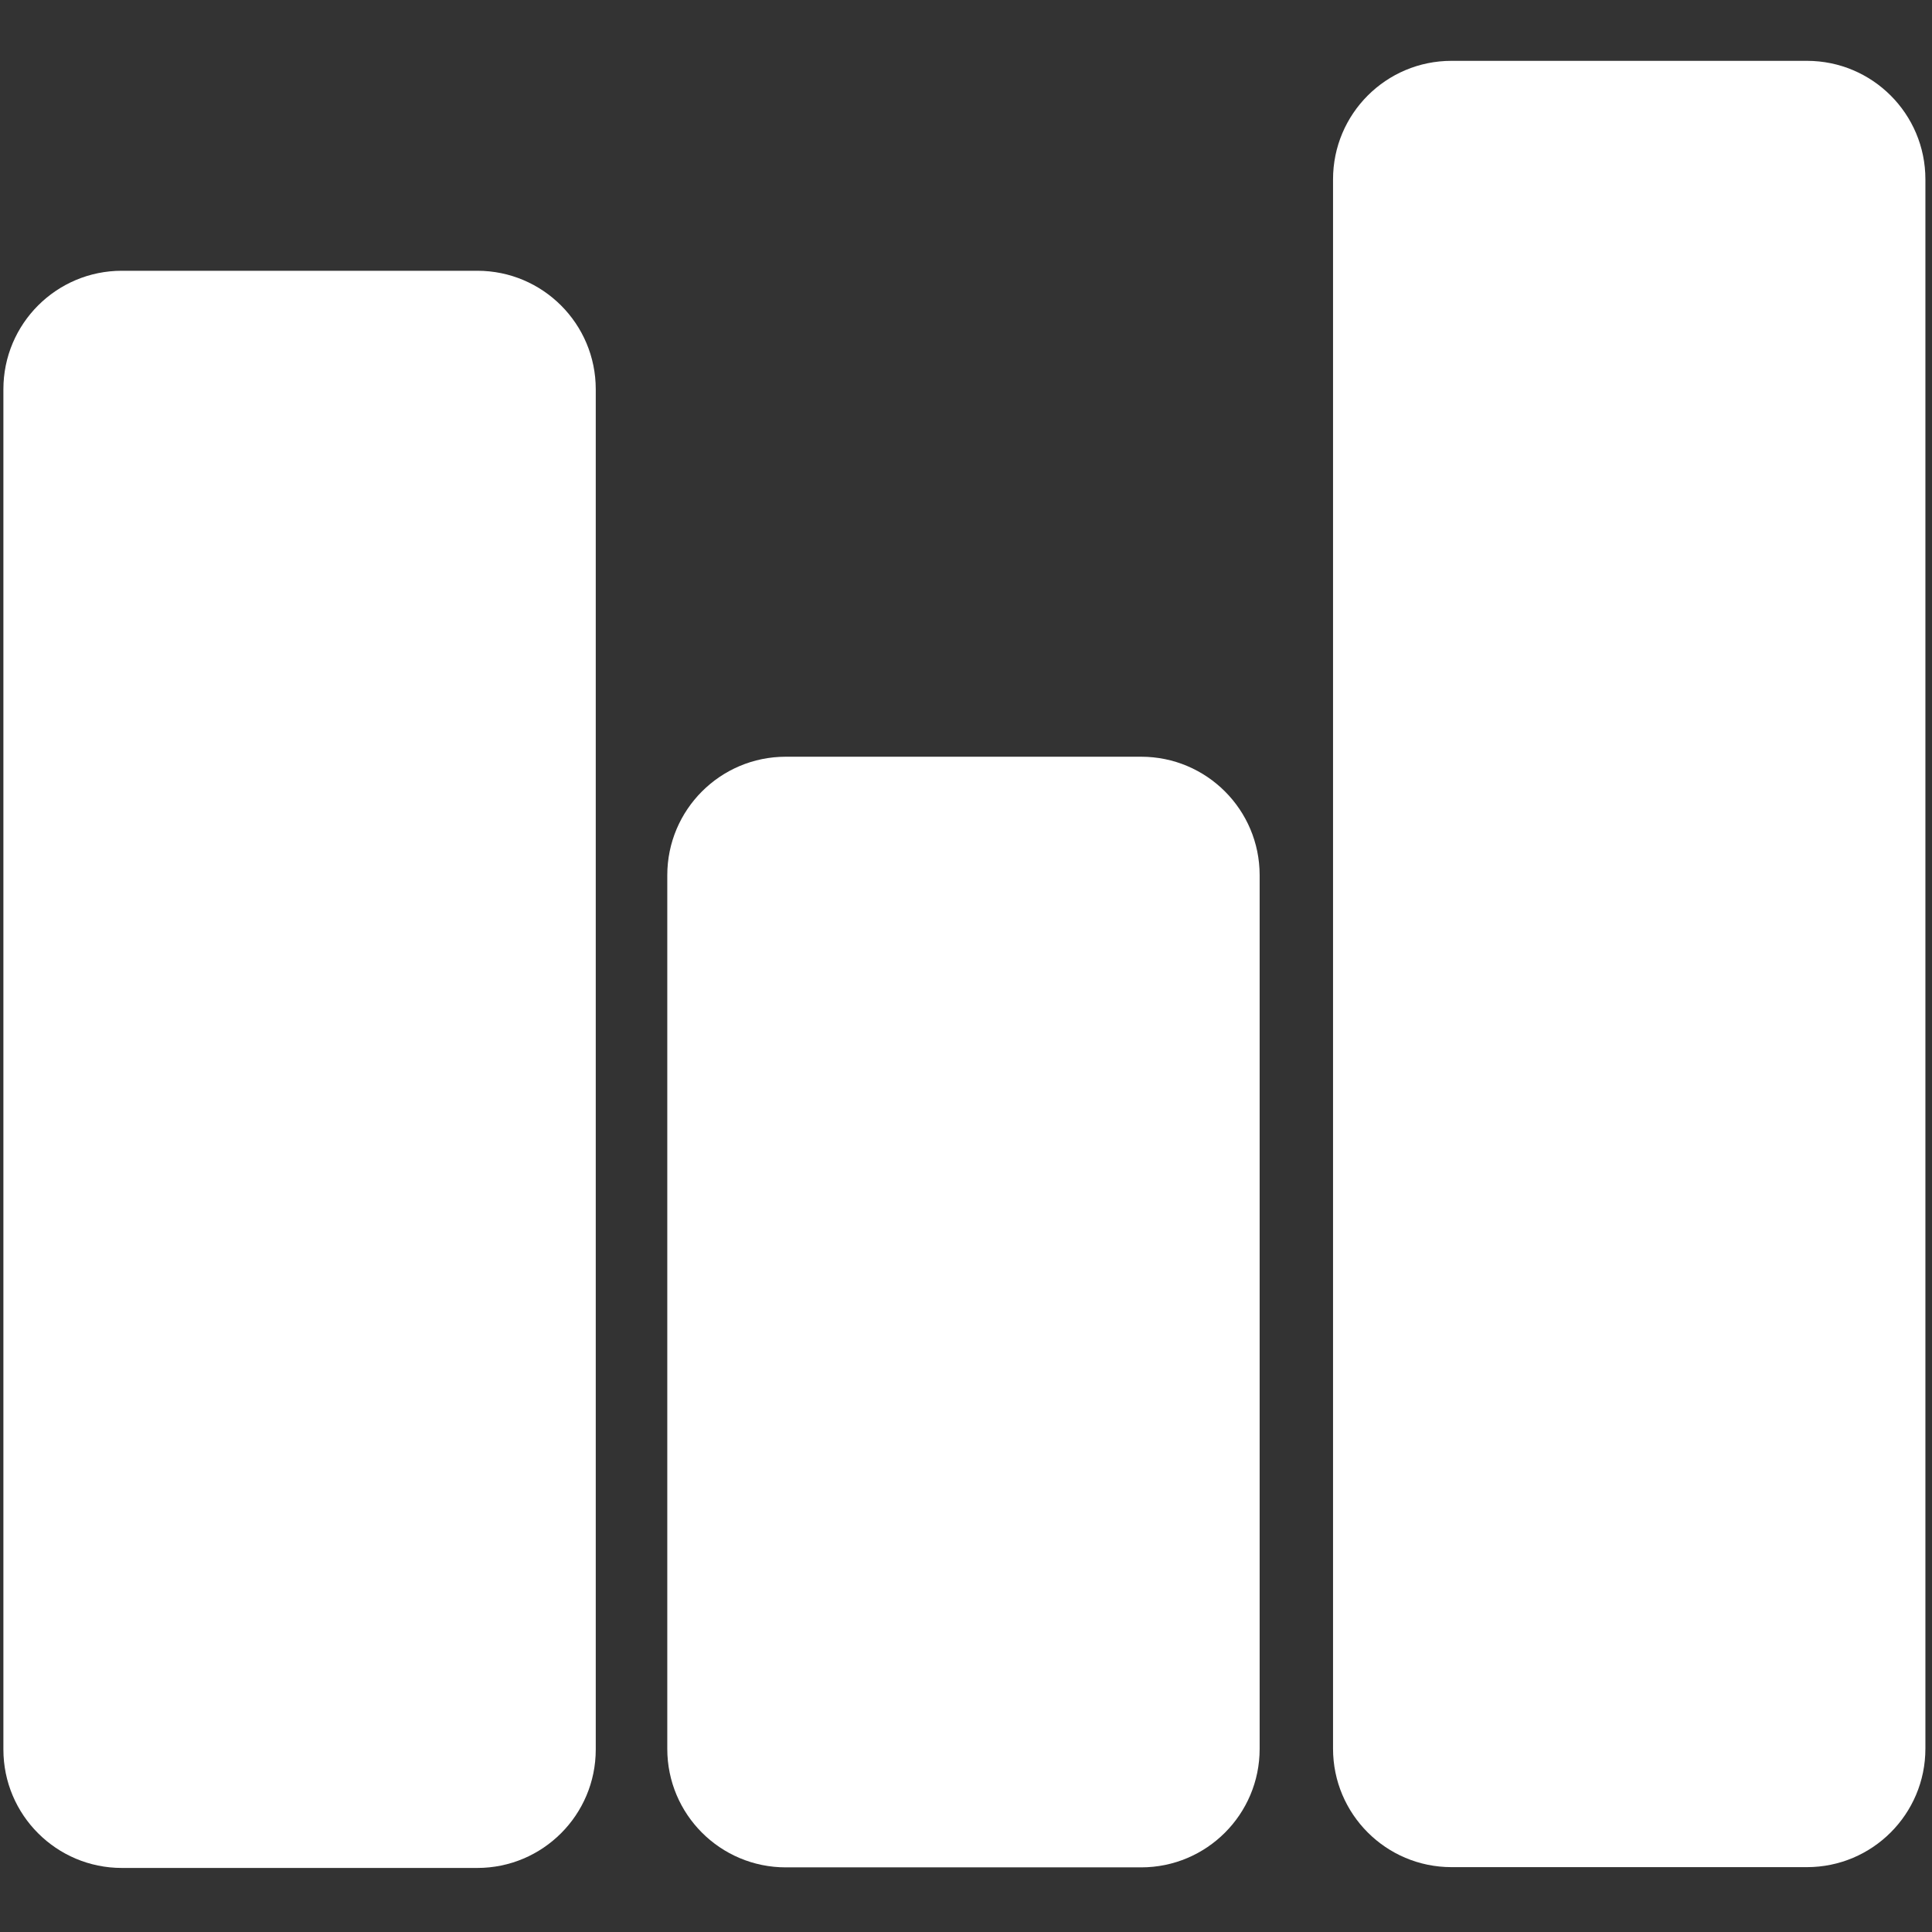
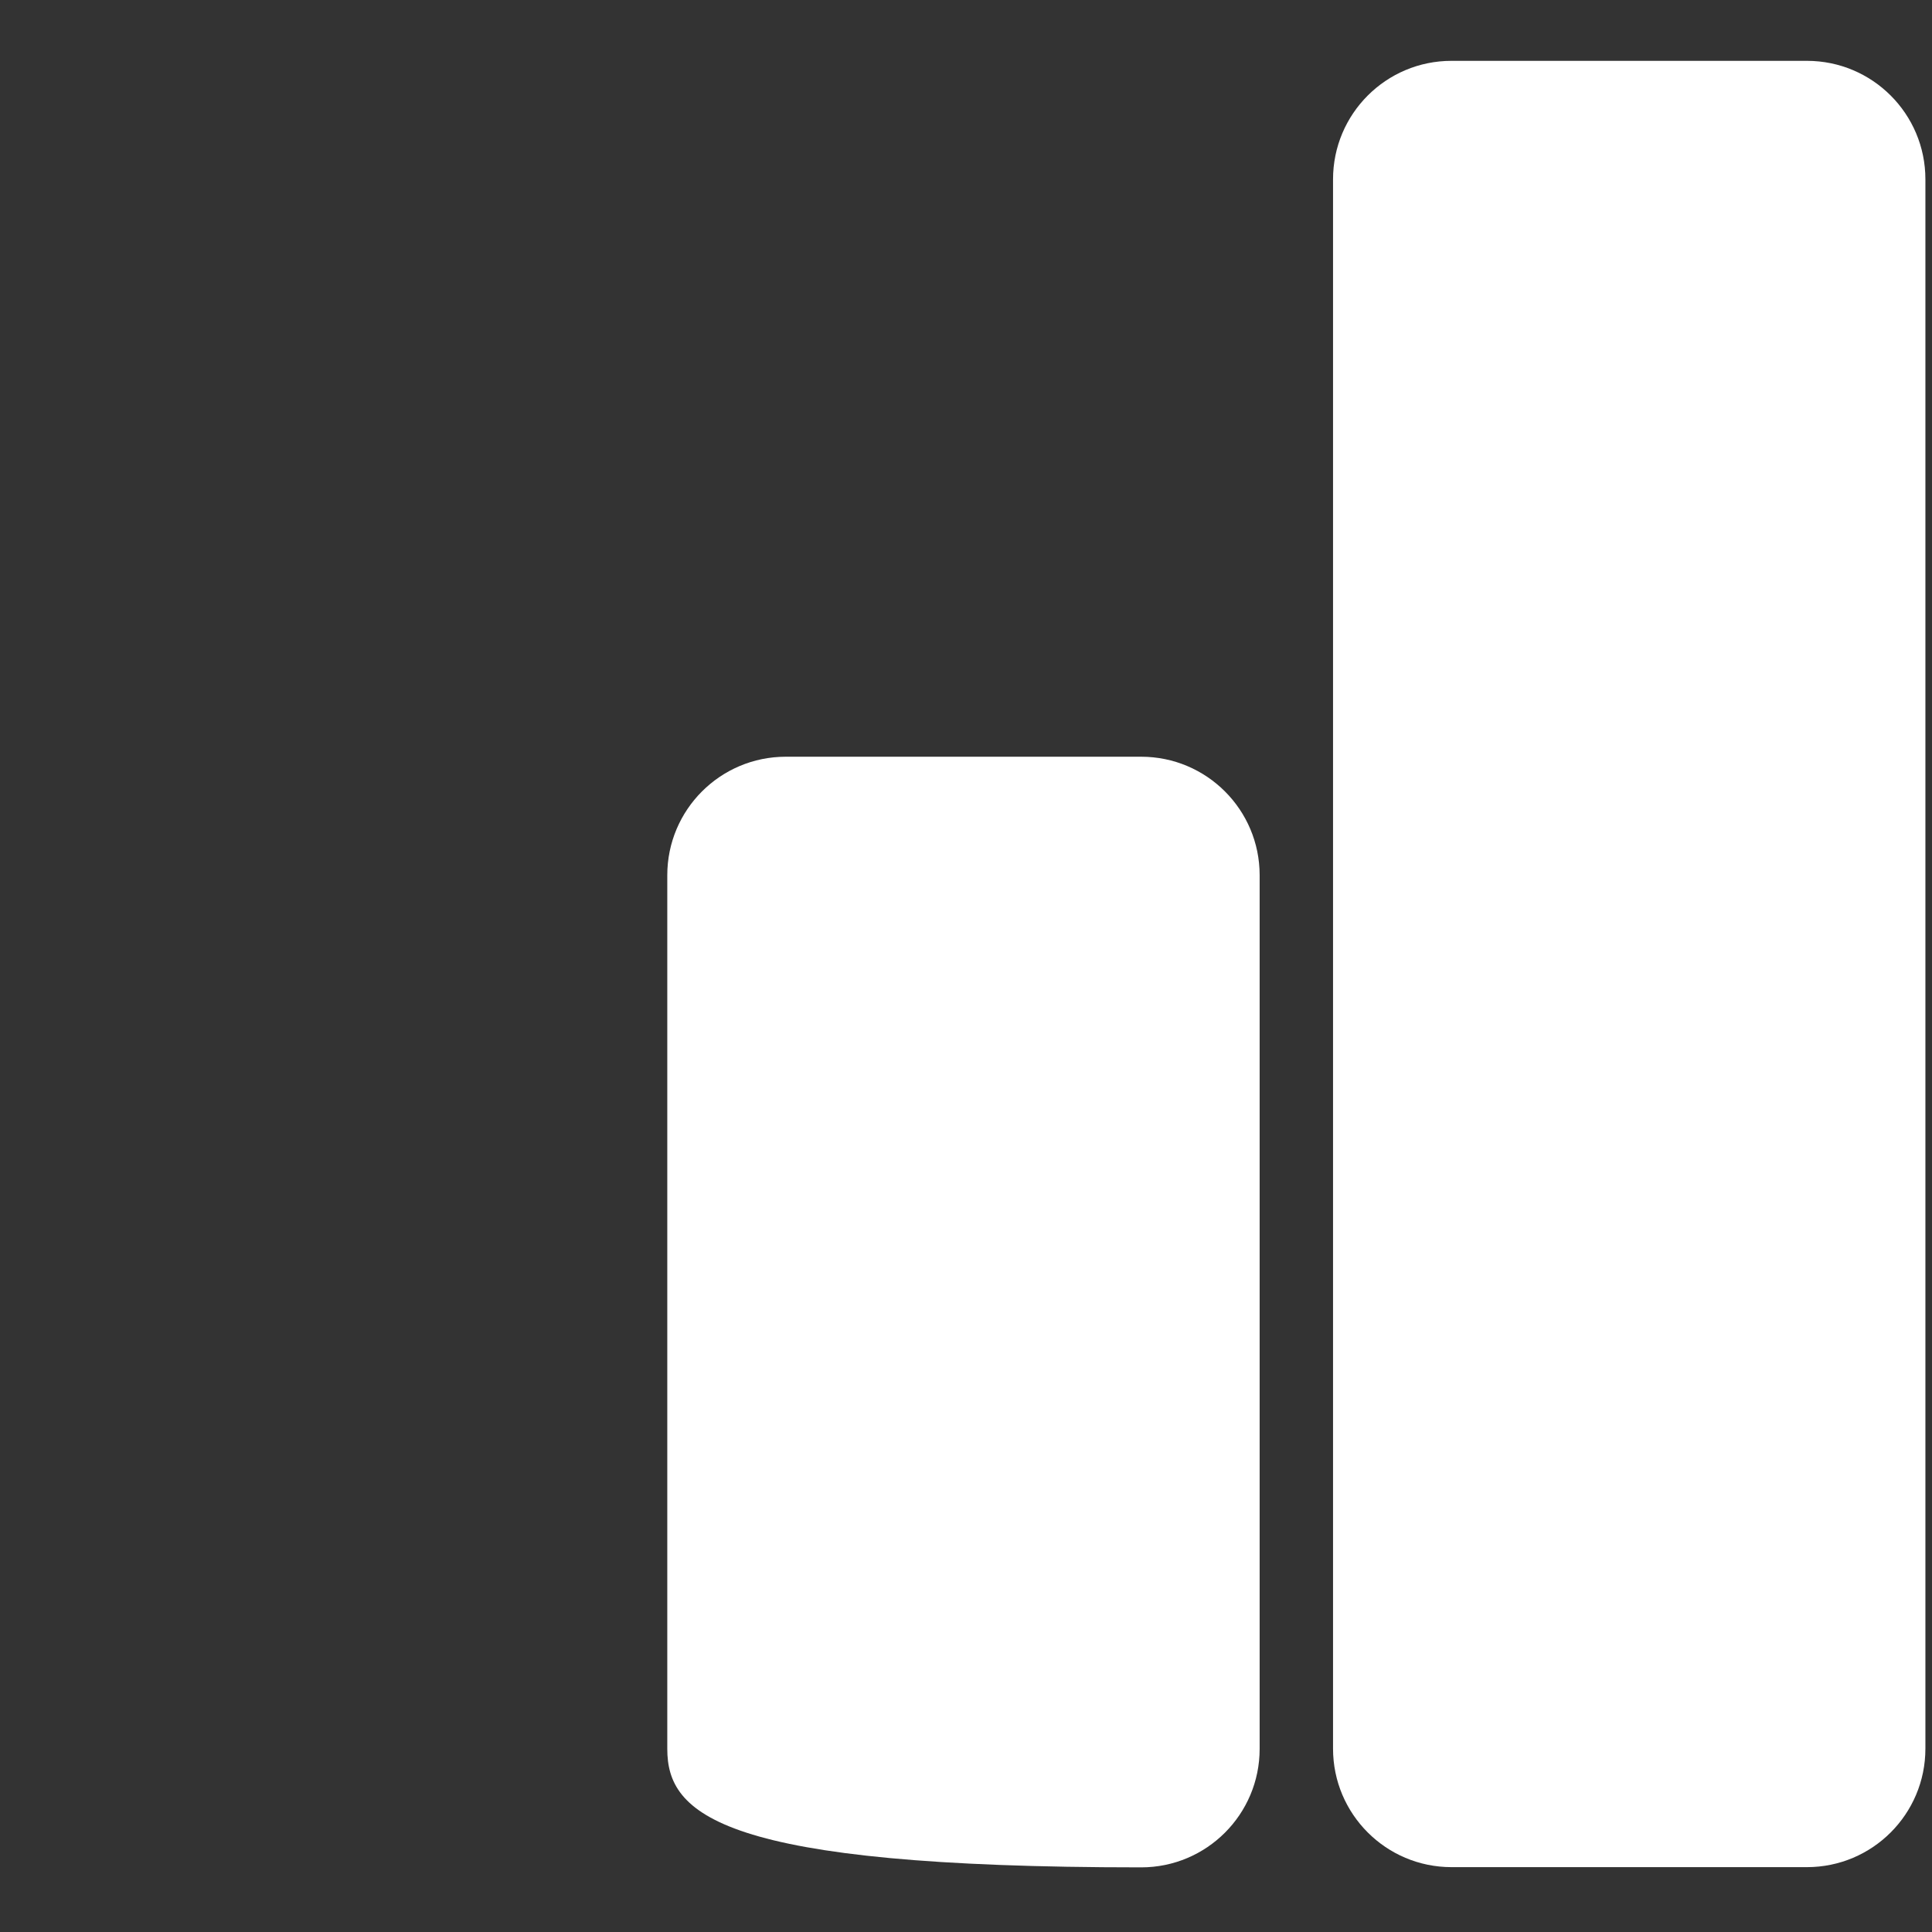
<svg xmlns="http://www.w3.org/2000/svg" version="1.1" width="379.915" height="379.915" viewBox="0 0 379.915 379.915" style="enable-background:New 0 0 379.915 379.915;" xml:space="preserve">
  <rect x="0" y="0" width="379.915" height="379.915" fill="#333333" stroke="none" />
  <g id="dp_dp001" transform="matrix(1,0,0,1,-371.616,-207.207)">
-     <path id="dp_path002" fill="white" fill-rule="evenodd" stroke="none" stroke-width="0" d="M 372.283,283.748 C 372.283,270.881 382.713,260.451 395.58,260.451 L 465.469,260.451 C 478.336,260.451 488.767,270.881 488.767,283.748 L 488.767,551.229 C 488.767,564.096 478.336,574.527 465.469,574.527 L 395.58,574.527 C 382.713,574.527 372.283,564.096 372.283,551.229 Z " />
-     <path id="dp_path003" fill="white" fill-rule="evenodd" stroke="none" stroke-width="0" d="M 502.833,379.309 C 502.833,366.443 513.264,356.012 526.131,356.012 L 596.02,356.012 C 608.887,356.012 619.317,366.443 619.317,379.309 L 619.317,551.115 C 619.317,563.981 608.887,574.412 596.02,574.412 L 526.131,574.412 C 513.264,574.412 502.833,563.981 502.833,551.115 Z " />
+     <path id="dp_path003" fill="white" fill-rule="evenodd" stroke="none" stroke-width="0" d="M 502.833,379.309 C 502.833,366.443 513.264,356.012 526.131,356.012 L 596.02,356.012 C 608.887,356.012 619.317,366.443 619.317,379.309 L 619.317,551.115 C 619.317,563.981 608.887,574.412 596.02,574.412 C 513.264,574.412 502.833,563.981 502.833,551.115 Z " />
    <path id="dp_path004" fill="white" fill-rule="evenodd" stroke="none" stroke-width="0" d="M 633.749,242.468 C 633.749,229.601 644.18,219.171 657.047,219.171 L 726.936,219.171 C 739.803,219.171 750.233,229.601 750.233,242.468 L 750.233,551.071 C 750.233,563.937 739.803,574.368 726.936,574.368 L 657.047,574.368 C 644.18,574.368 633.749,563.937 633.749,551.071 Z " />
  </g>
</svg>